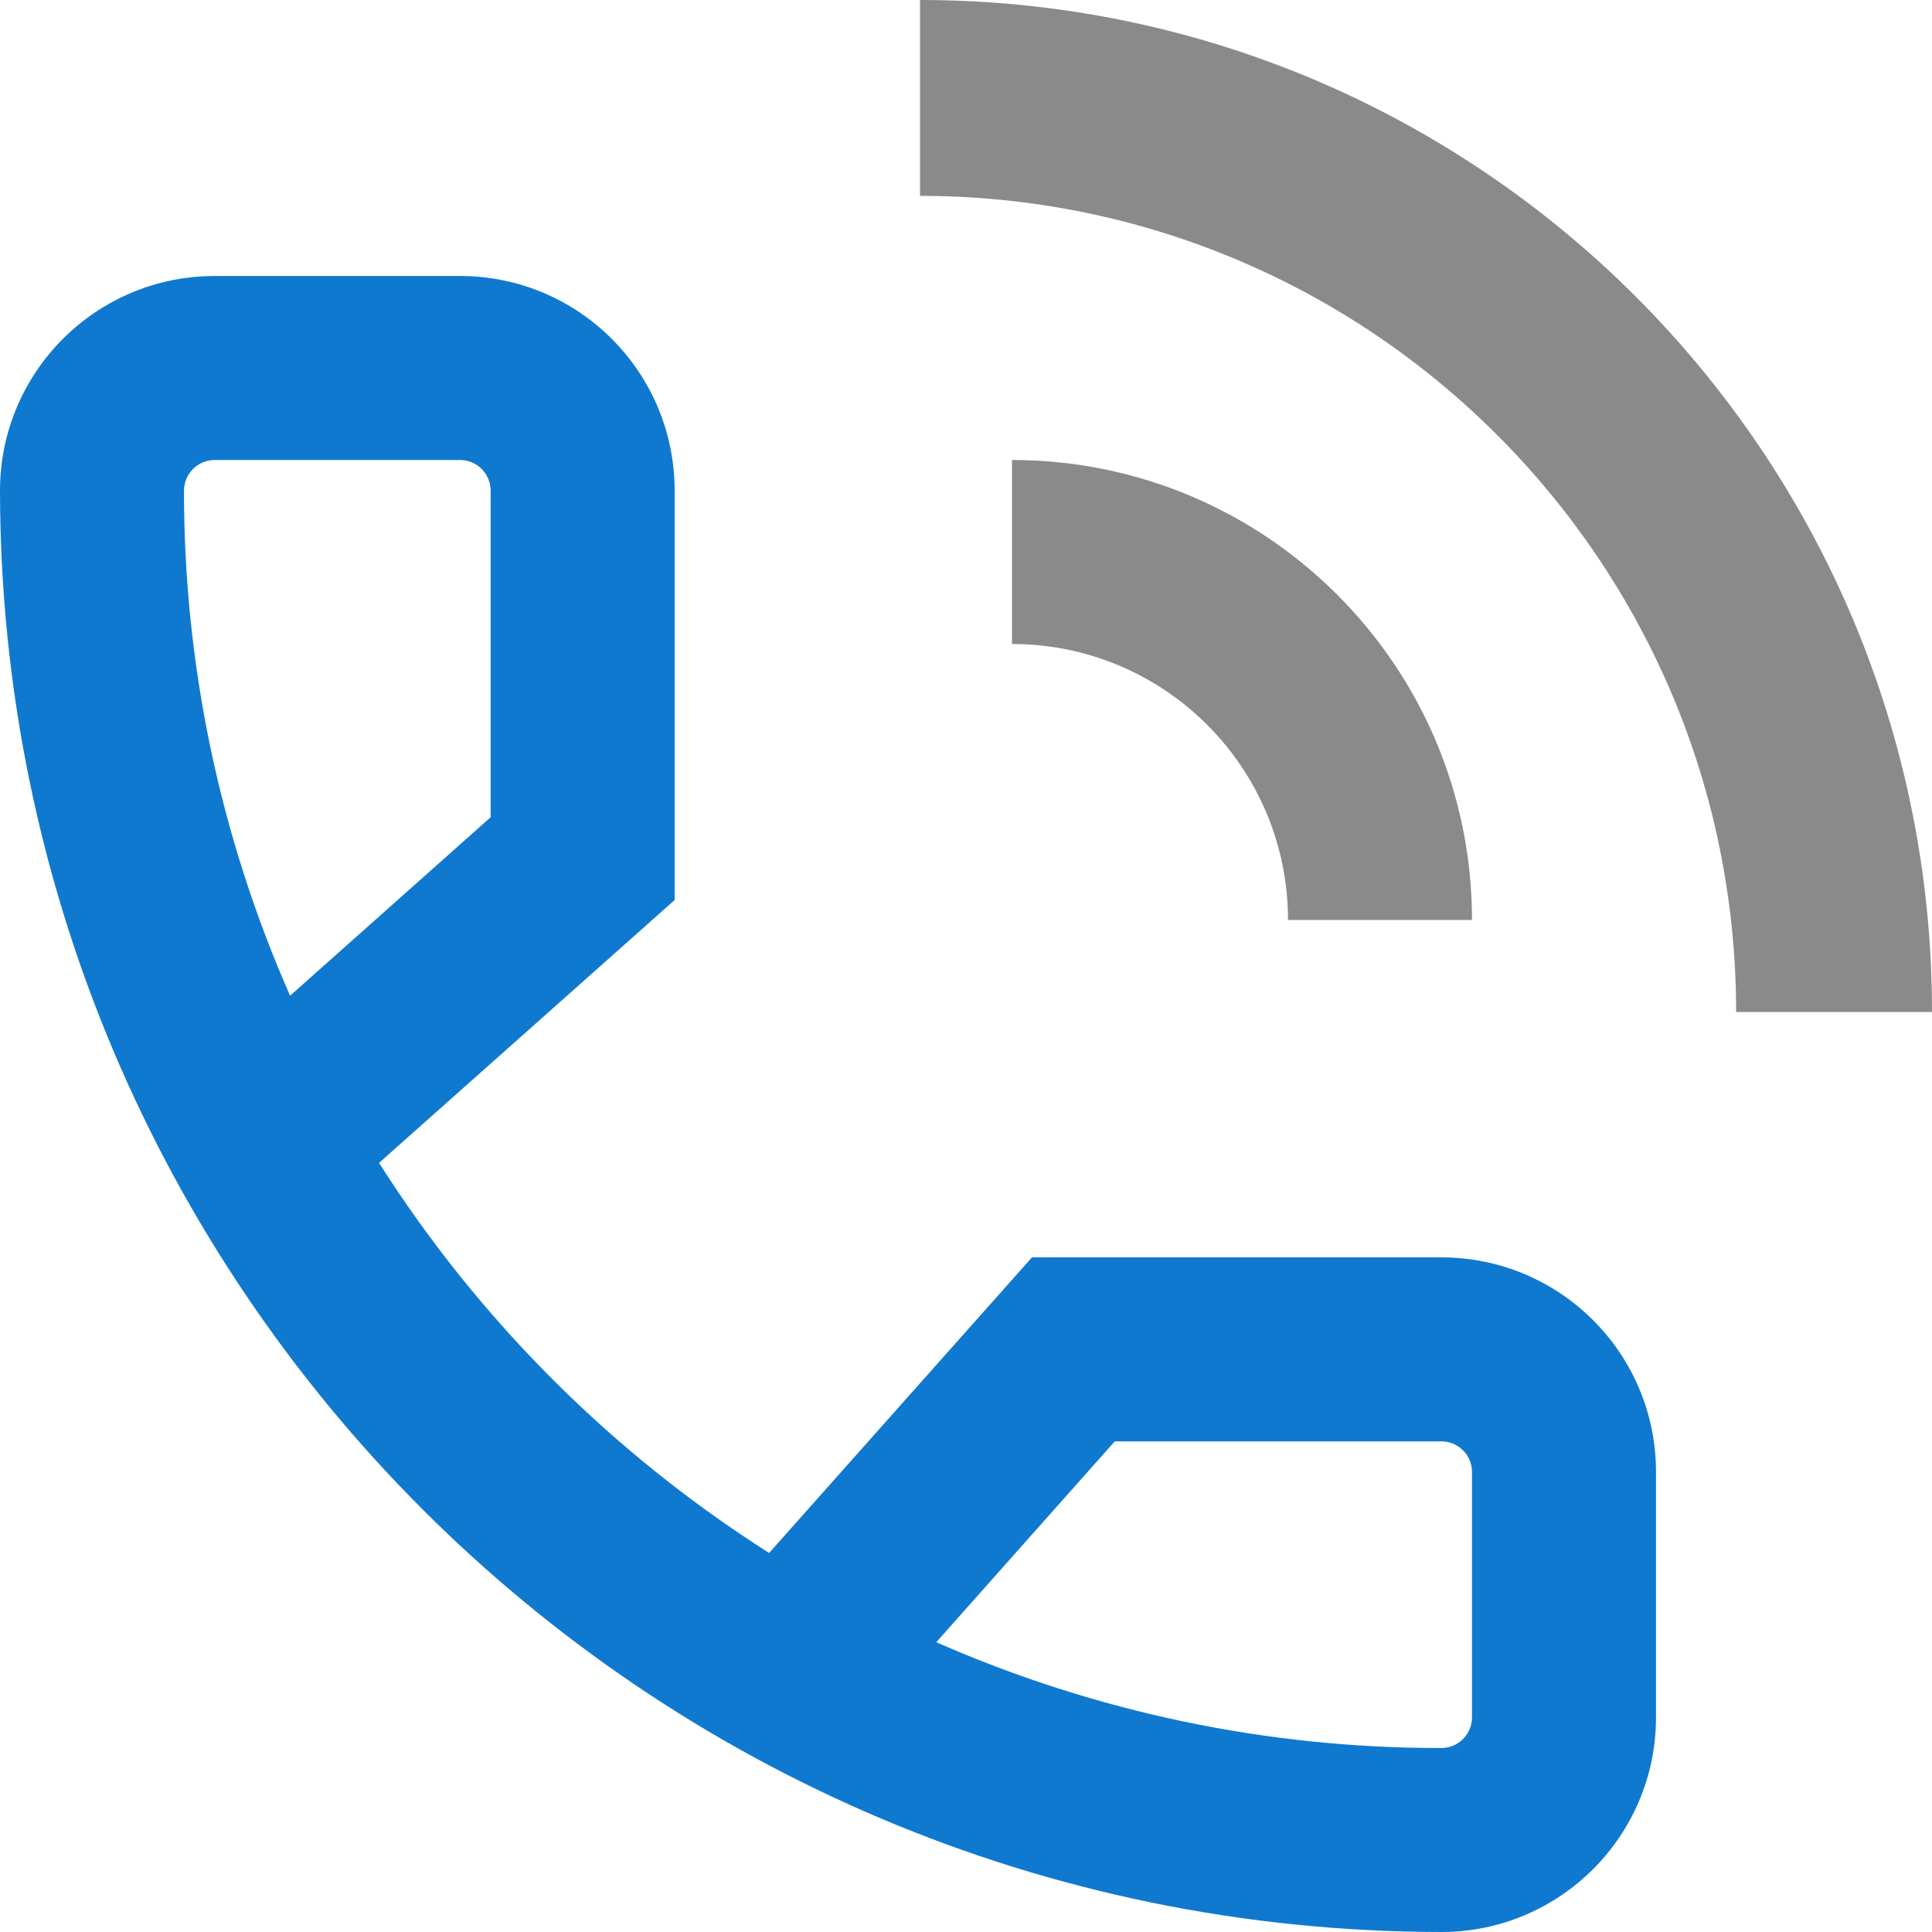
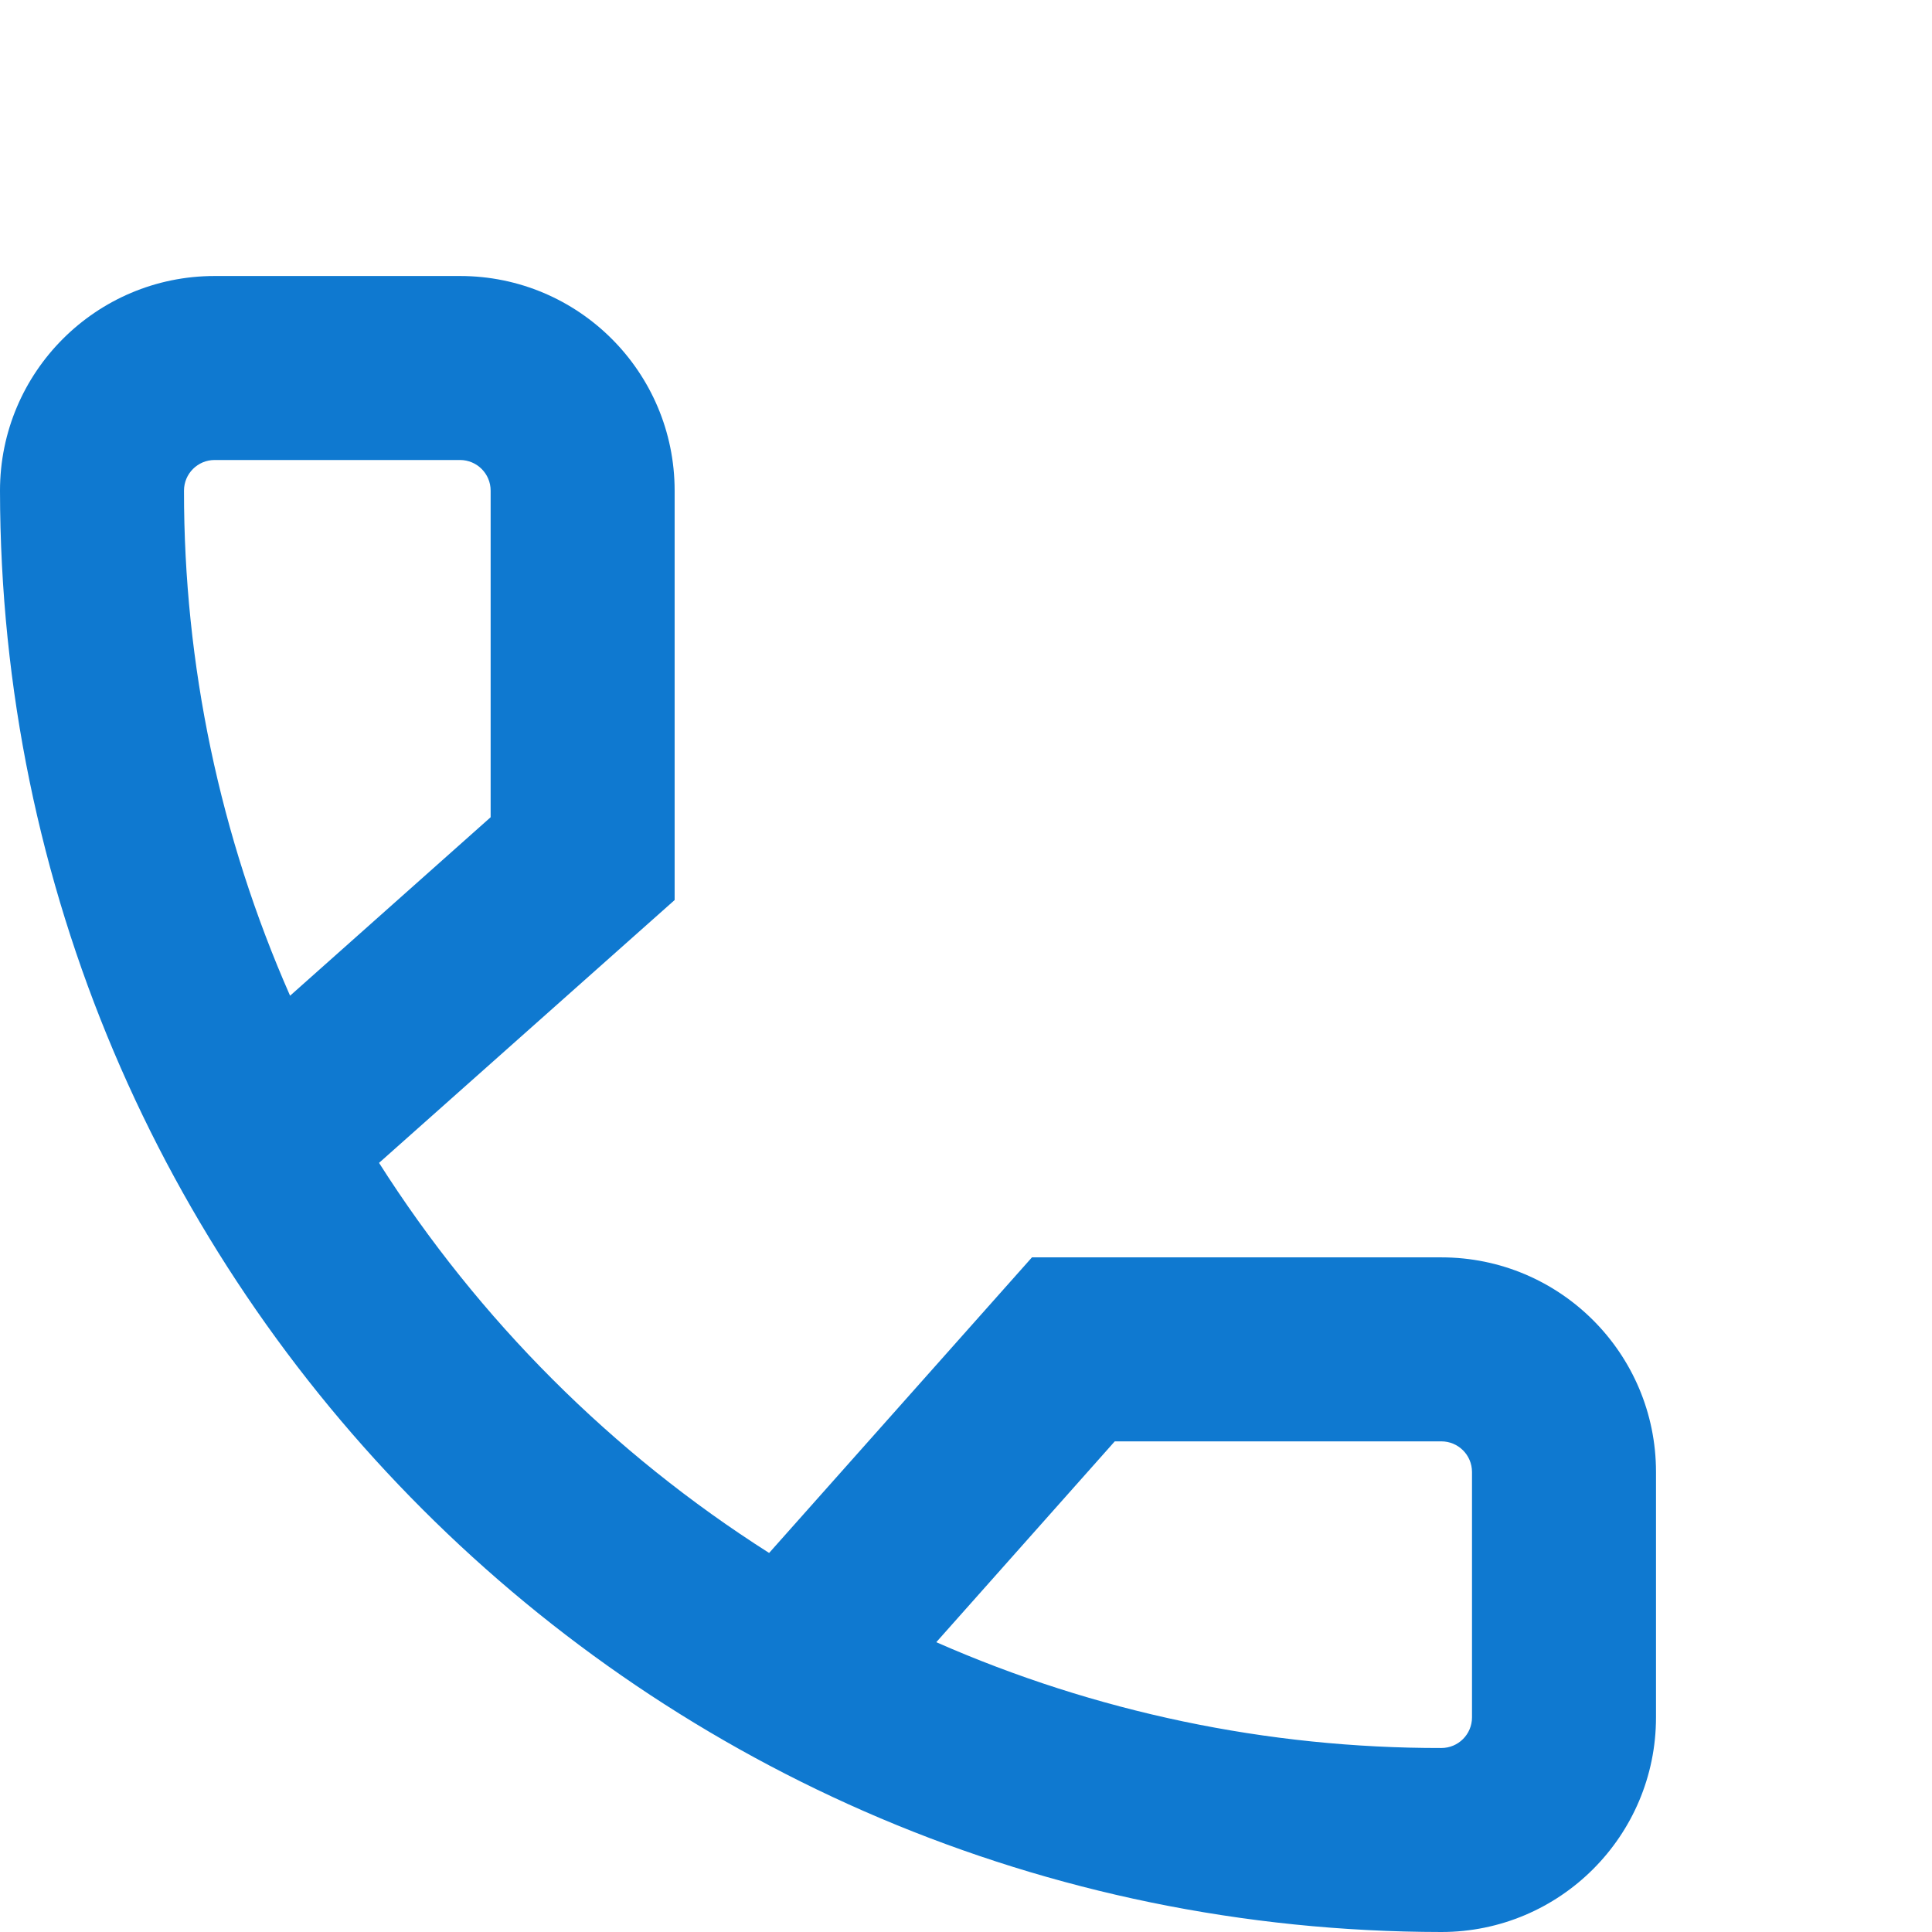
<svg xmlns="http://www.w3.org/2000/svg" width="21px" height="21px" viewBox="0 0 21 21" version="1.1">
  <title>DB7F143B-E9FD-4F96-9752-4ACBC4F62410@3x</title>
  <g id="Calculator" stroke="none" stroke-width="1" fill="none" fill-rule="evenodd">
    <g id="Calculator-default" transform="translate(-903, -536)" fill-rule="nonzero">
      <g id="Group-10" transform="translate(883, 451)">
        <g id="noun_call_3549487" transform="translate(20, 85)">
          <path d="M15.667,21 C16.955,21 18,19.955 18,18.667 L18,16 C18,14.711 16.955,13.667 15.667,13.667 L11.217,13.667 L8.36,16.88 C6.653,15.795 5.205,14.347 4.12,12.64 L7.333,9.783 L7.333,5.333 C7.333,4.045 6.289,3 5,3 L2.333,3 C1.045,3 0,4.045 0,5.333 C0.009,13.982 7.018,20.991 15.667,21 Z M12.117,15.667 L15.667,15.667 C15.851,15.667 16,15.816 16,16 L16,18.667 C16,18.851 15.851,19 15.667,19 C13.777,19.003 11.907,18.611 10.177,17.85 L12.117,15.667 Z M2,5.333 C2,5.149 2.149,5 2.333,5 L5,5 C5.184,5 5.333,5.149 5.333,5.333 L5.333,8.883 L3.153,10.823 C2.391,9.093 1.998,7.224 2,5.333 L2,5.333 Z" id="Shape" fill="#0F79D0" />
-           <path d="M14,10 L16,10 C16,7.239 13.761,5 11,5 L11,7 C12.657,7 14,8.343 14,10 Z" id="Path" fill="#8A8A8A" />
-           <path d="M10,0 L10,2.129 C14.899,2.129 18.871,6.101 18.871,11 L21,11 C21,4.925 16.075,0 10,0 Z" id="Path" fill="#8A8A8A" />
        </g>
      </g>
    </g>
  </g>
</svg>